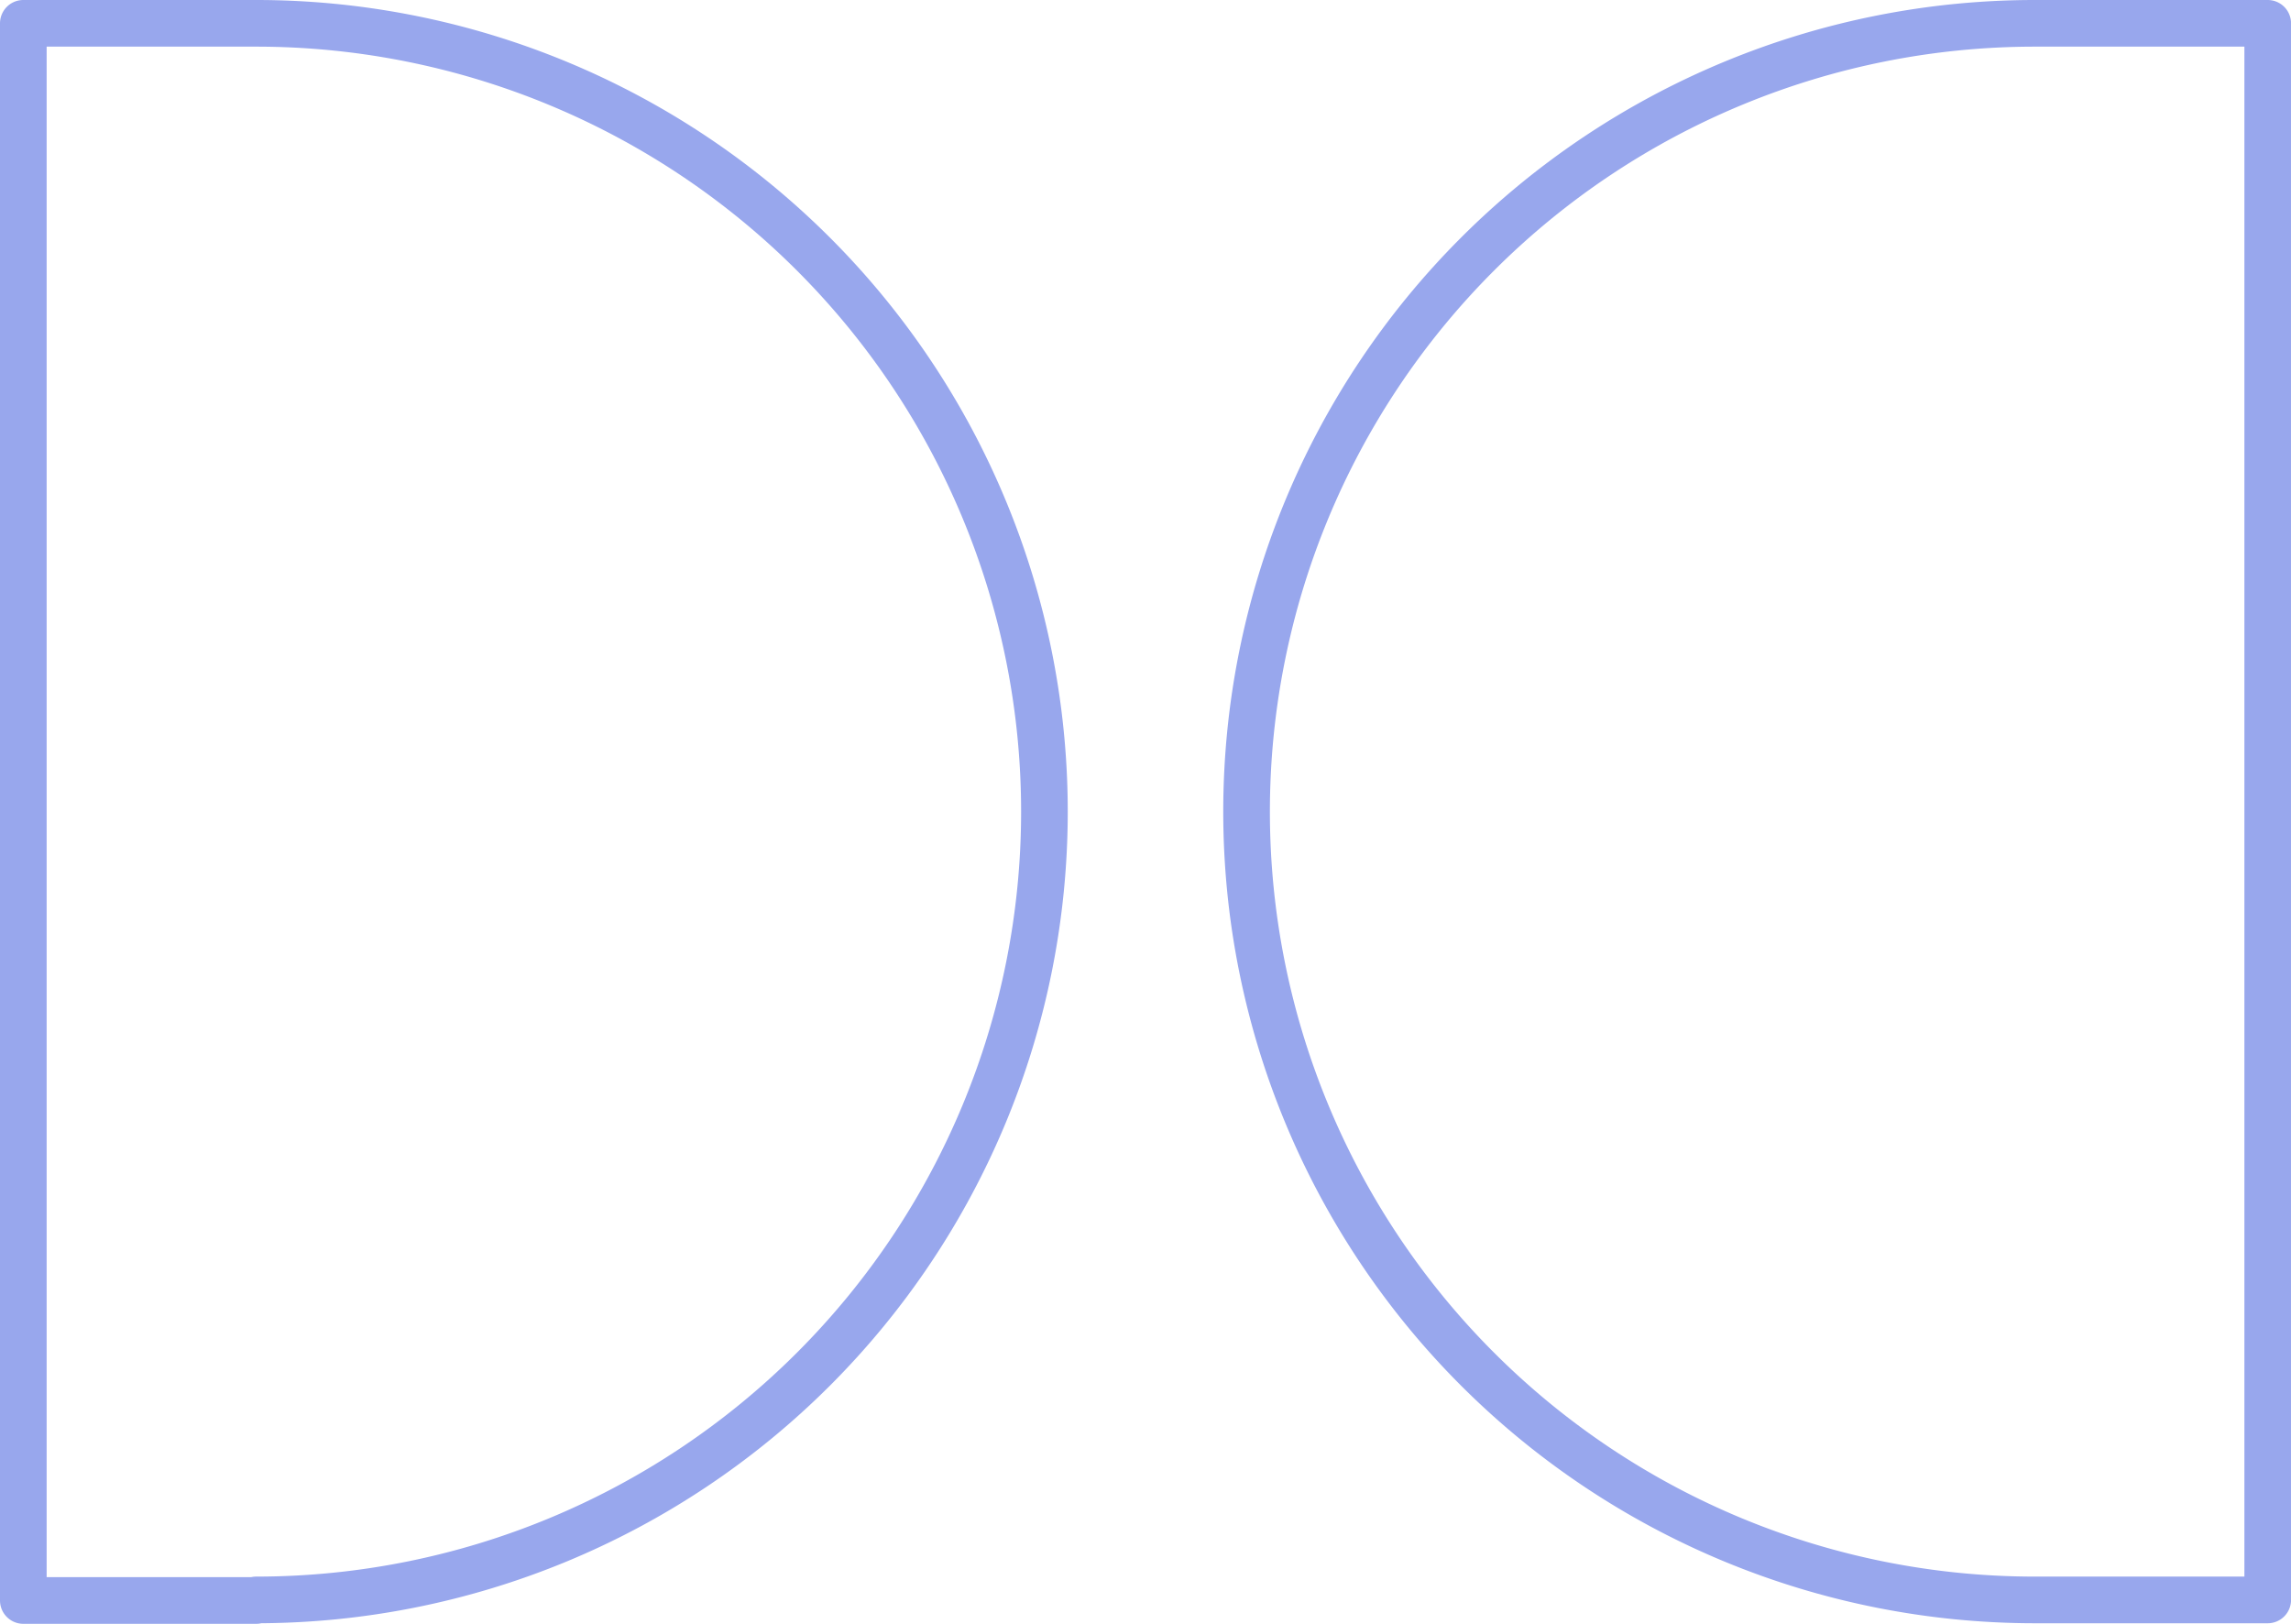
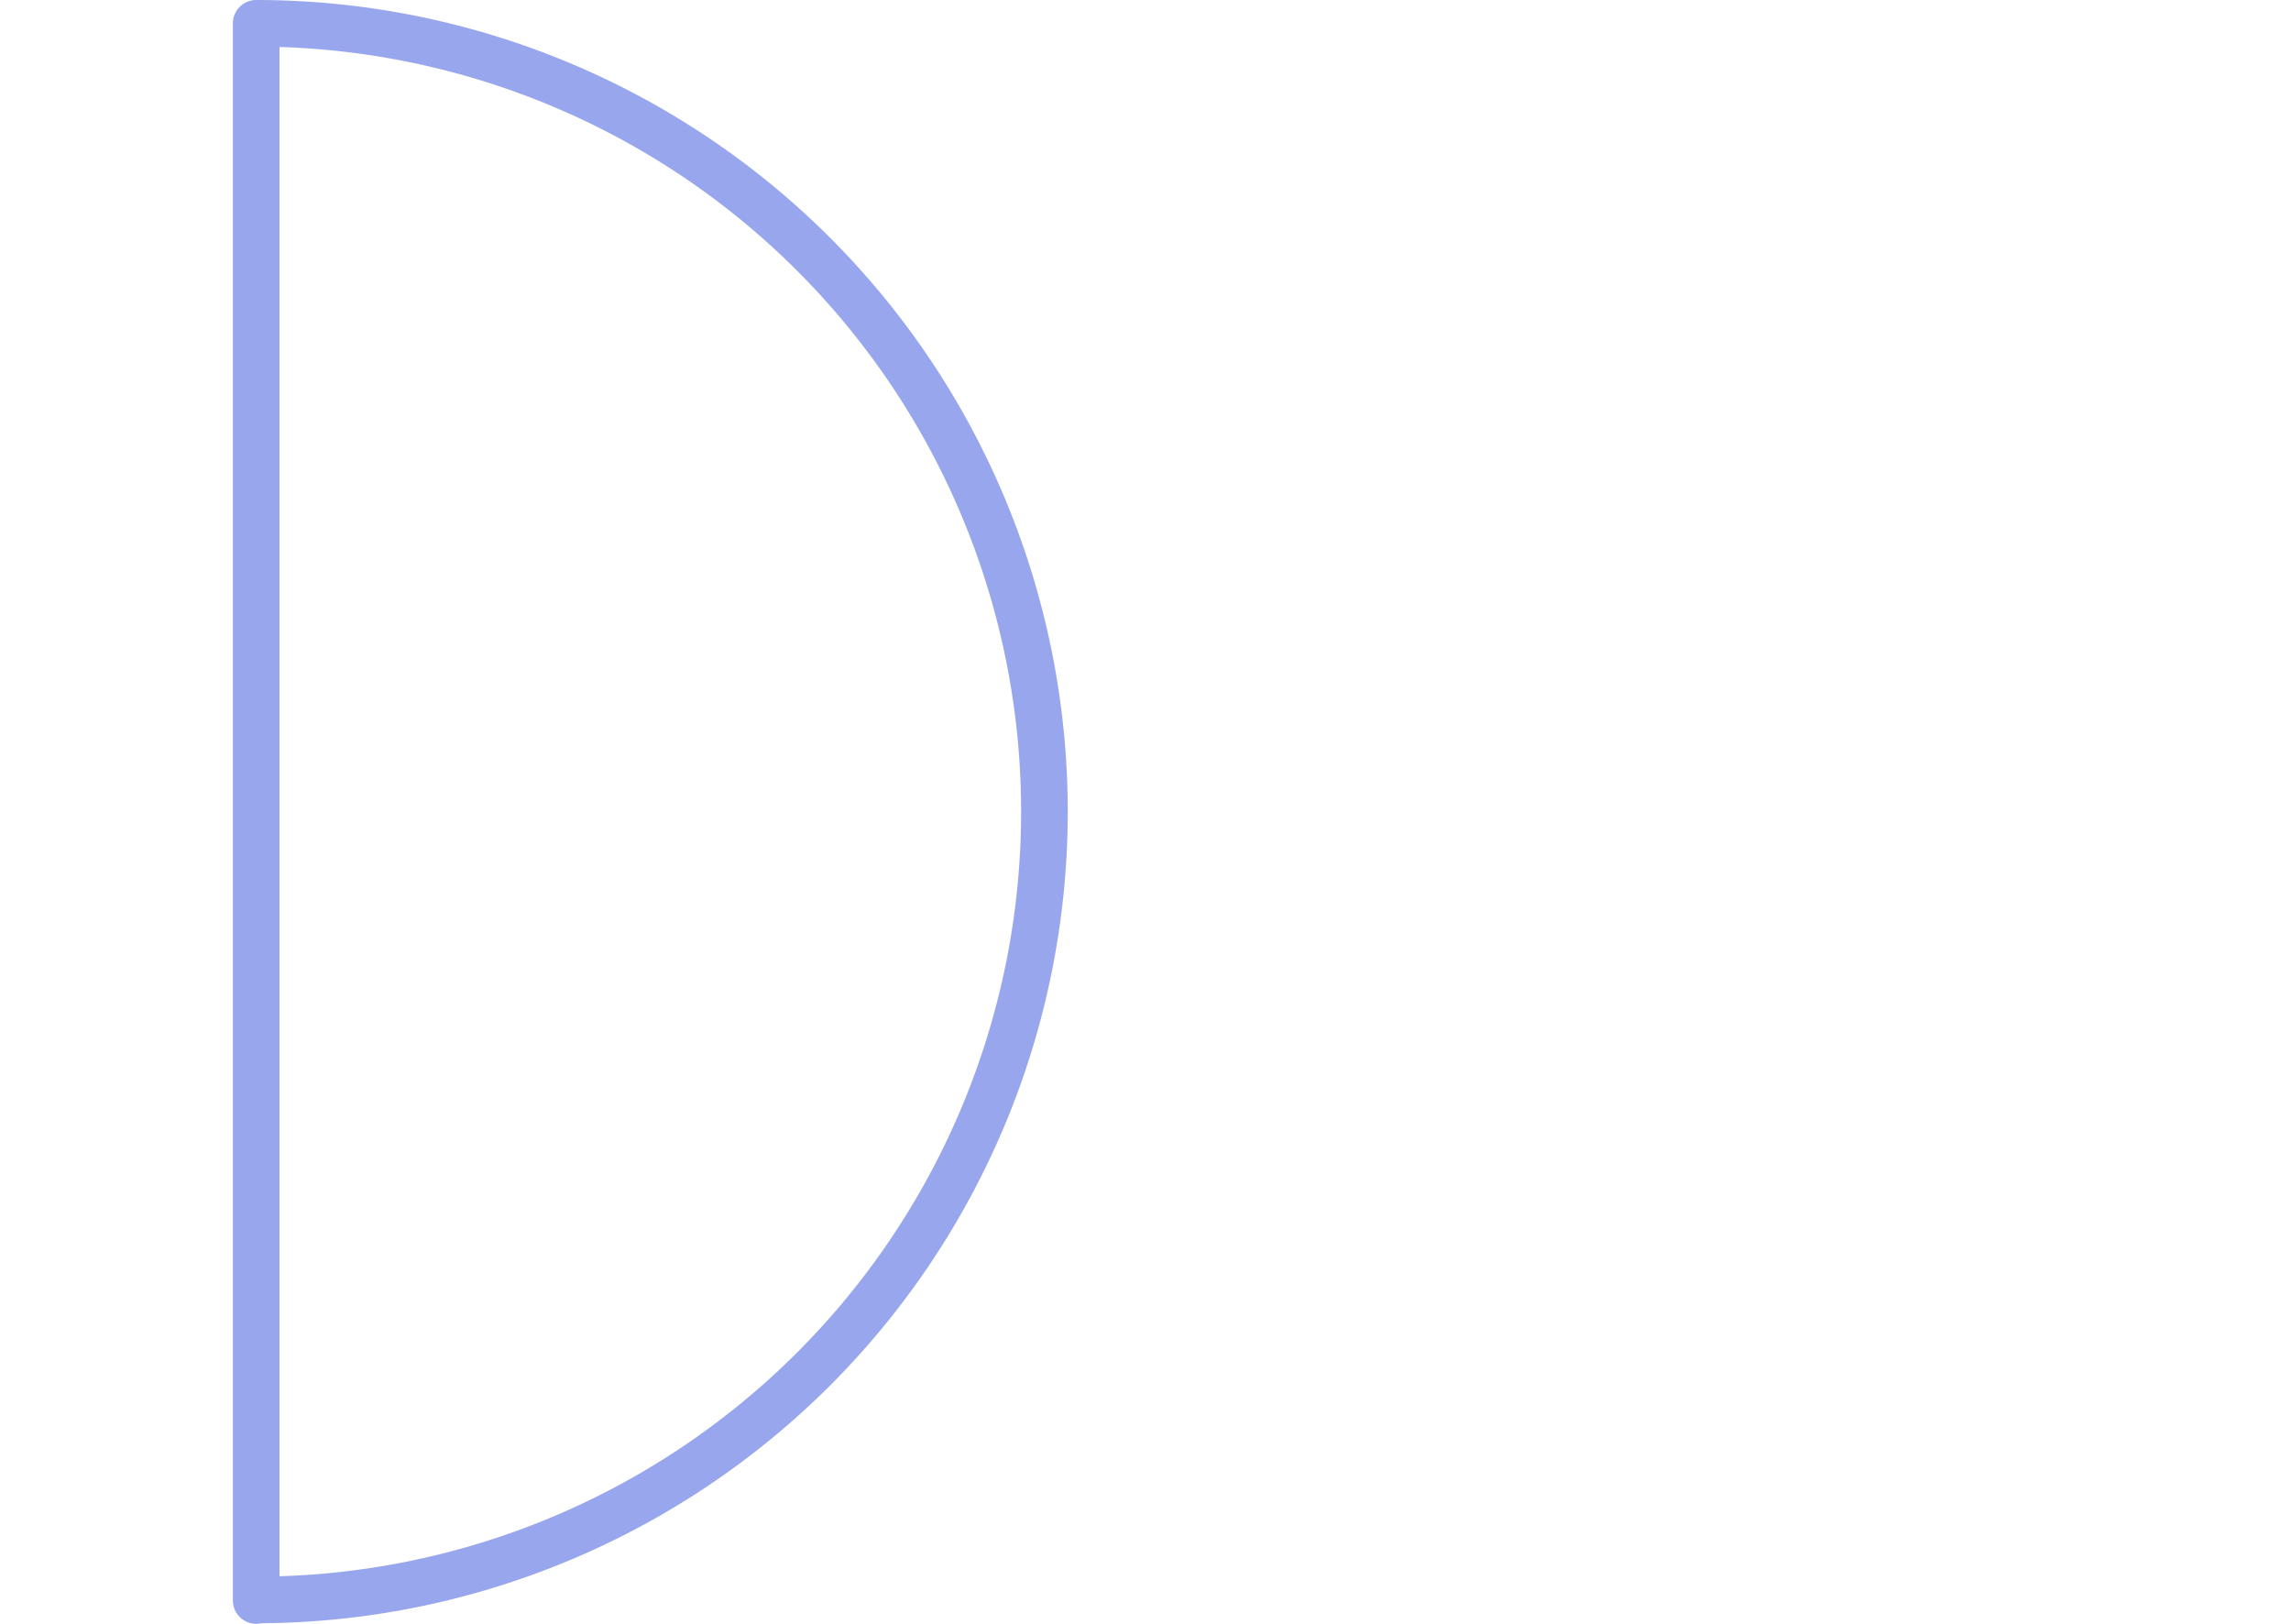
<svg xmlns="http://www.w3.org/2000/svg" width="49.12" height="34.812" viewBox="0 0 49.12 34.812">
  <g id="Picto-Dolby-2" transform="translate(-0.9 -0.9)">
-     <path id="Tracé_972" data-name="Tracé 972" d="M6.393,35.2a16.9,16.9,0,1,0,0-33.8H1.4V35.212H6.393Z" transform="translate(0 0)" fill="none" stroke="#98a7ed" stroke-linecap="round" stroke-linejoin="round" stroke-miterlimit="10" stroke-width="1" />
-     <path id="Tracé_973" data-name="Tracé 973" d="M225.206,1.4a16.9,16.9,0,1,0,0,33.8H230.2V1.4Z" transform="translate(-180.679 0)" fill="none" stroke="#98a7ed" stroke-linecap="round" stroke-linejoin="round" stroke-miterlimit="10" stroke-width="1" />
+     <path id="Tracé_972" data-name="Tracé 972" d="M6.393,35.2a16.9,16.9,0,1,0,0-33.8V35.212H6.393Z" transform="translate(0 0)" fill="none" stroke="#98a7ed" stroke-linecap="round" stroke-linejoin="round" stroke-miterlimit="10" stroke-width="1" />
  </g>
</svg>